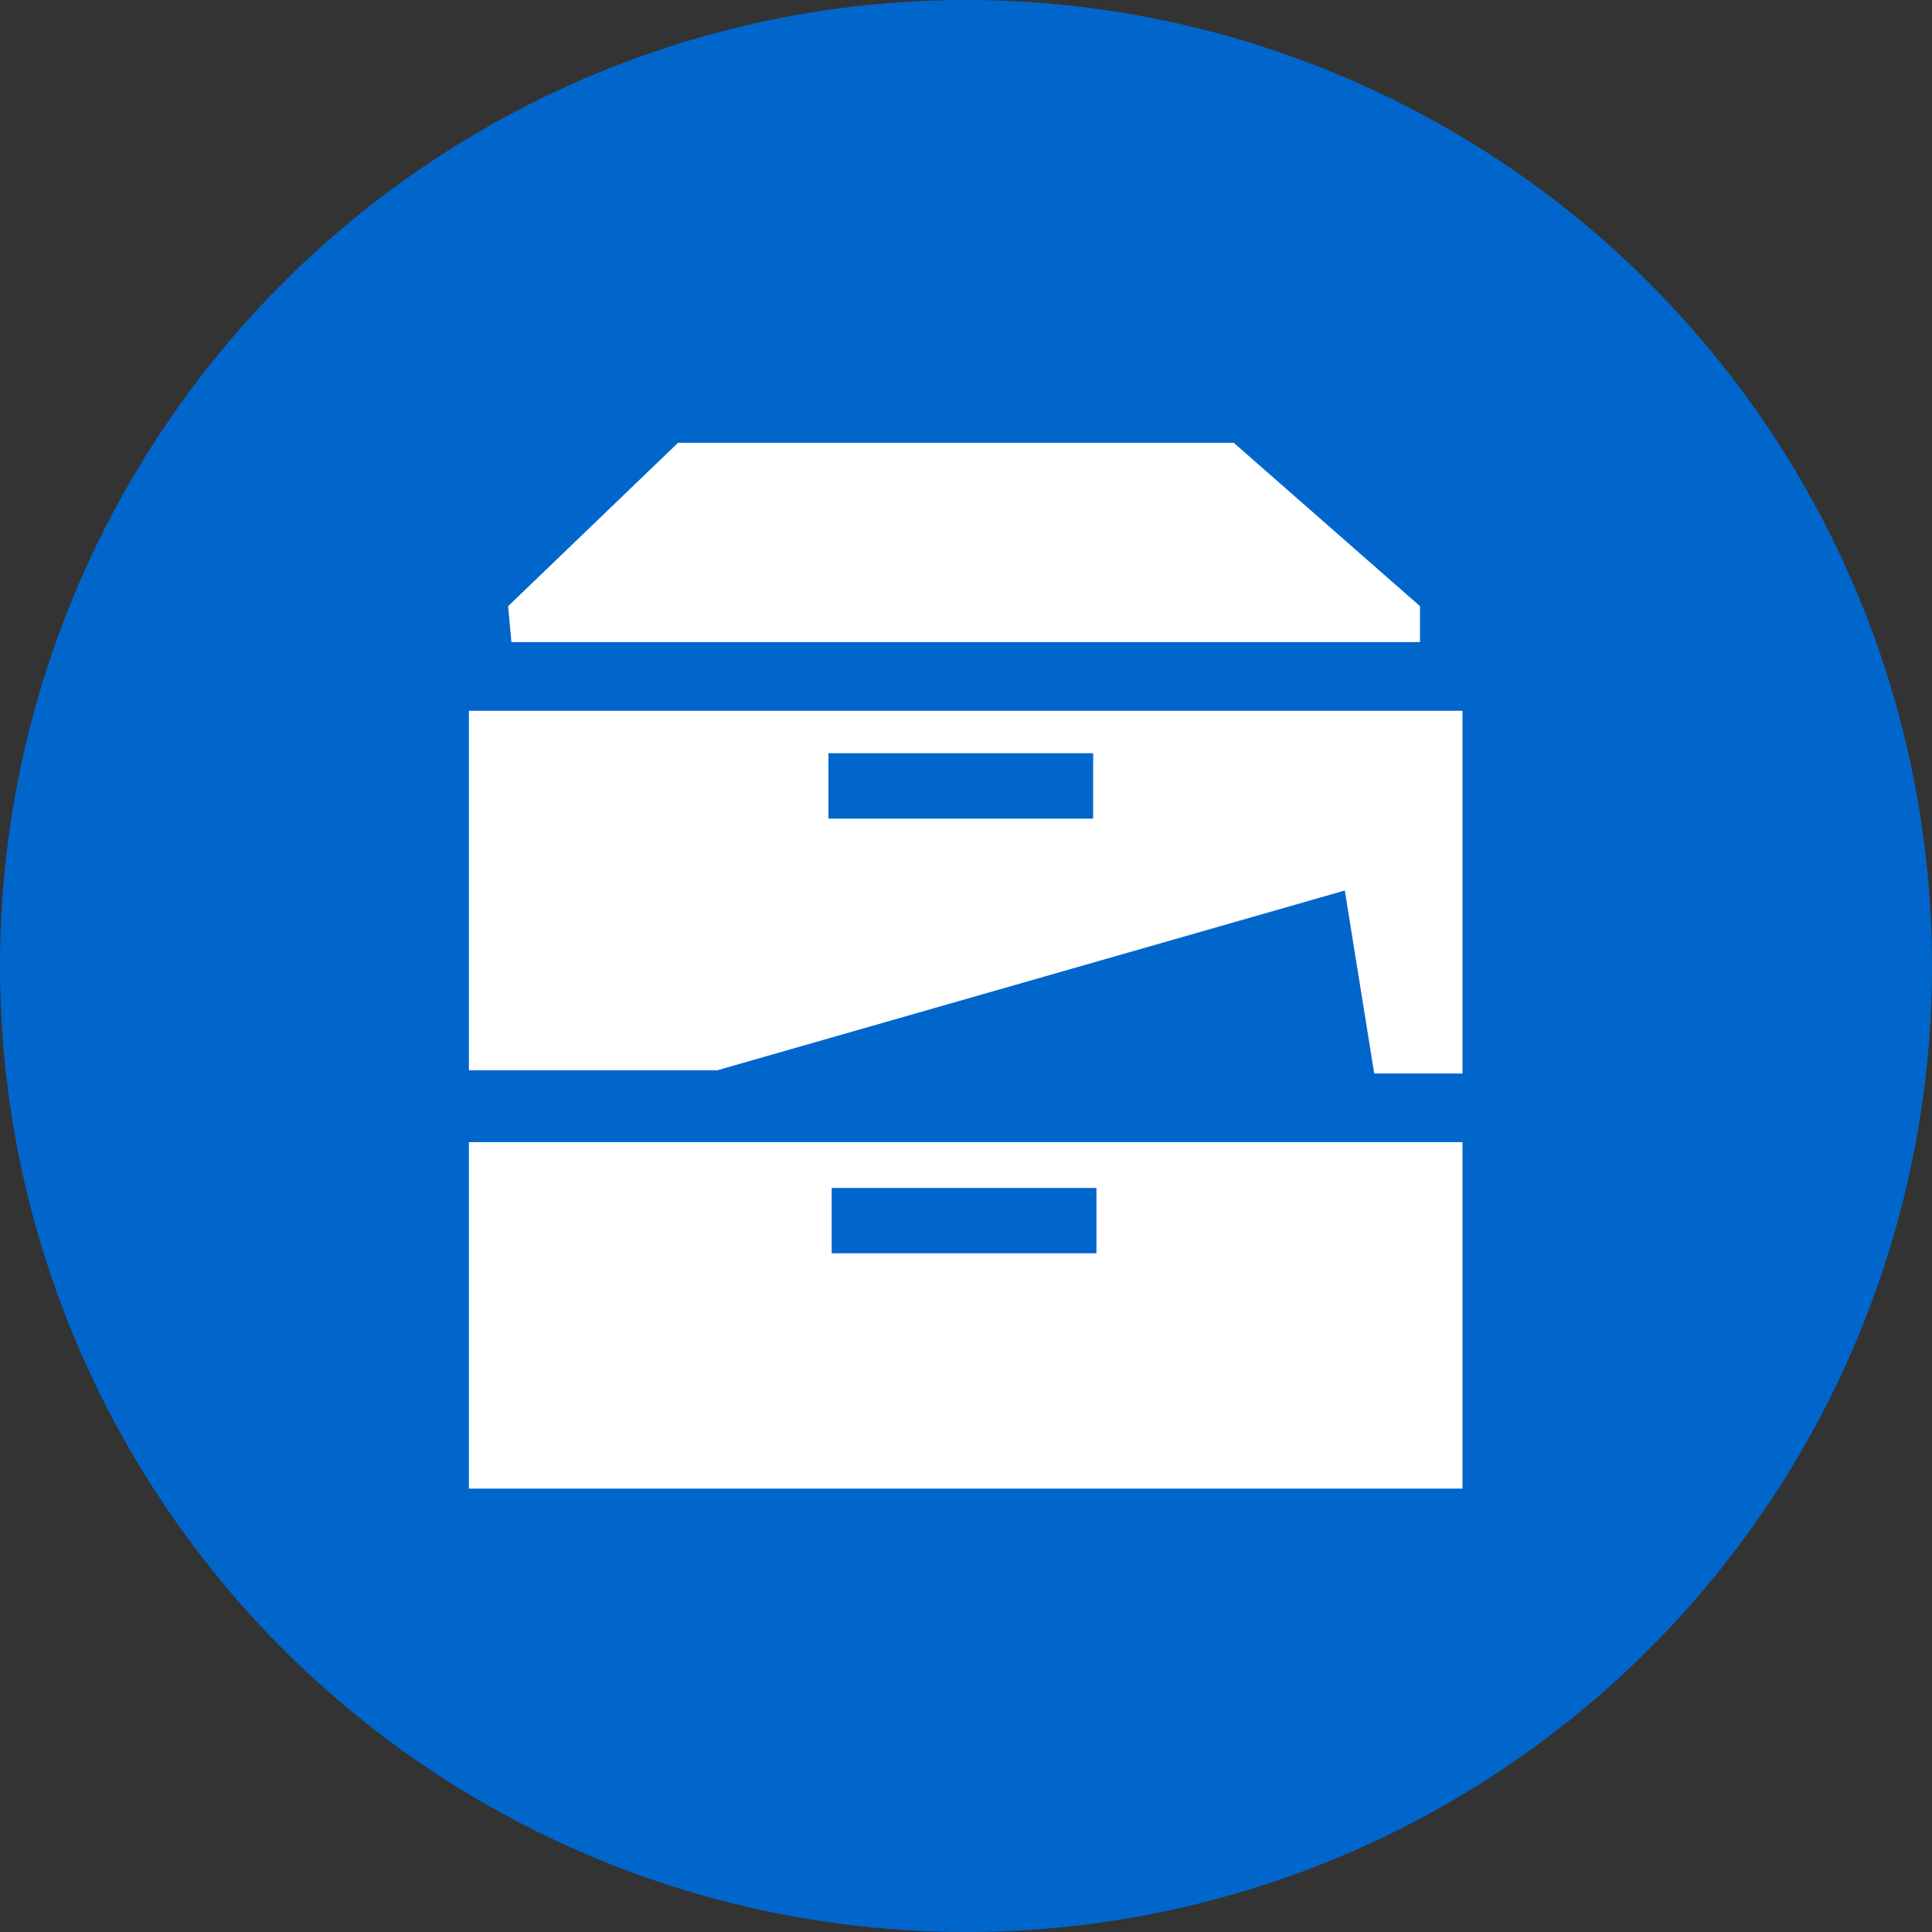
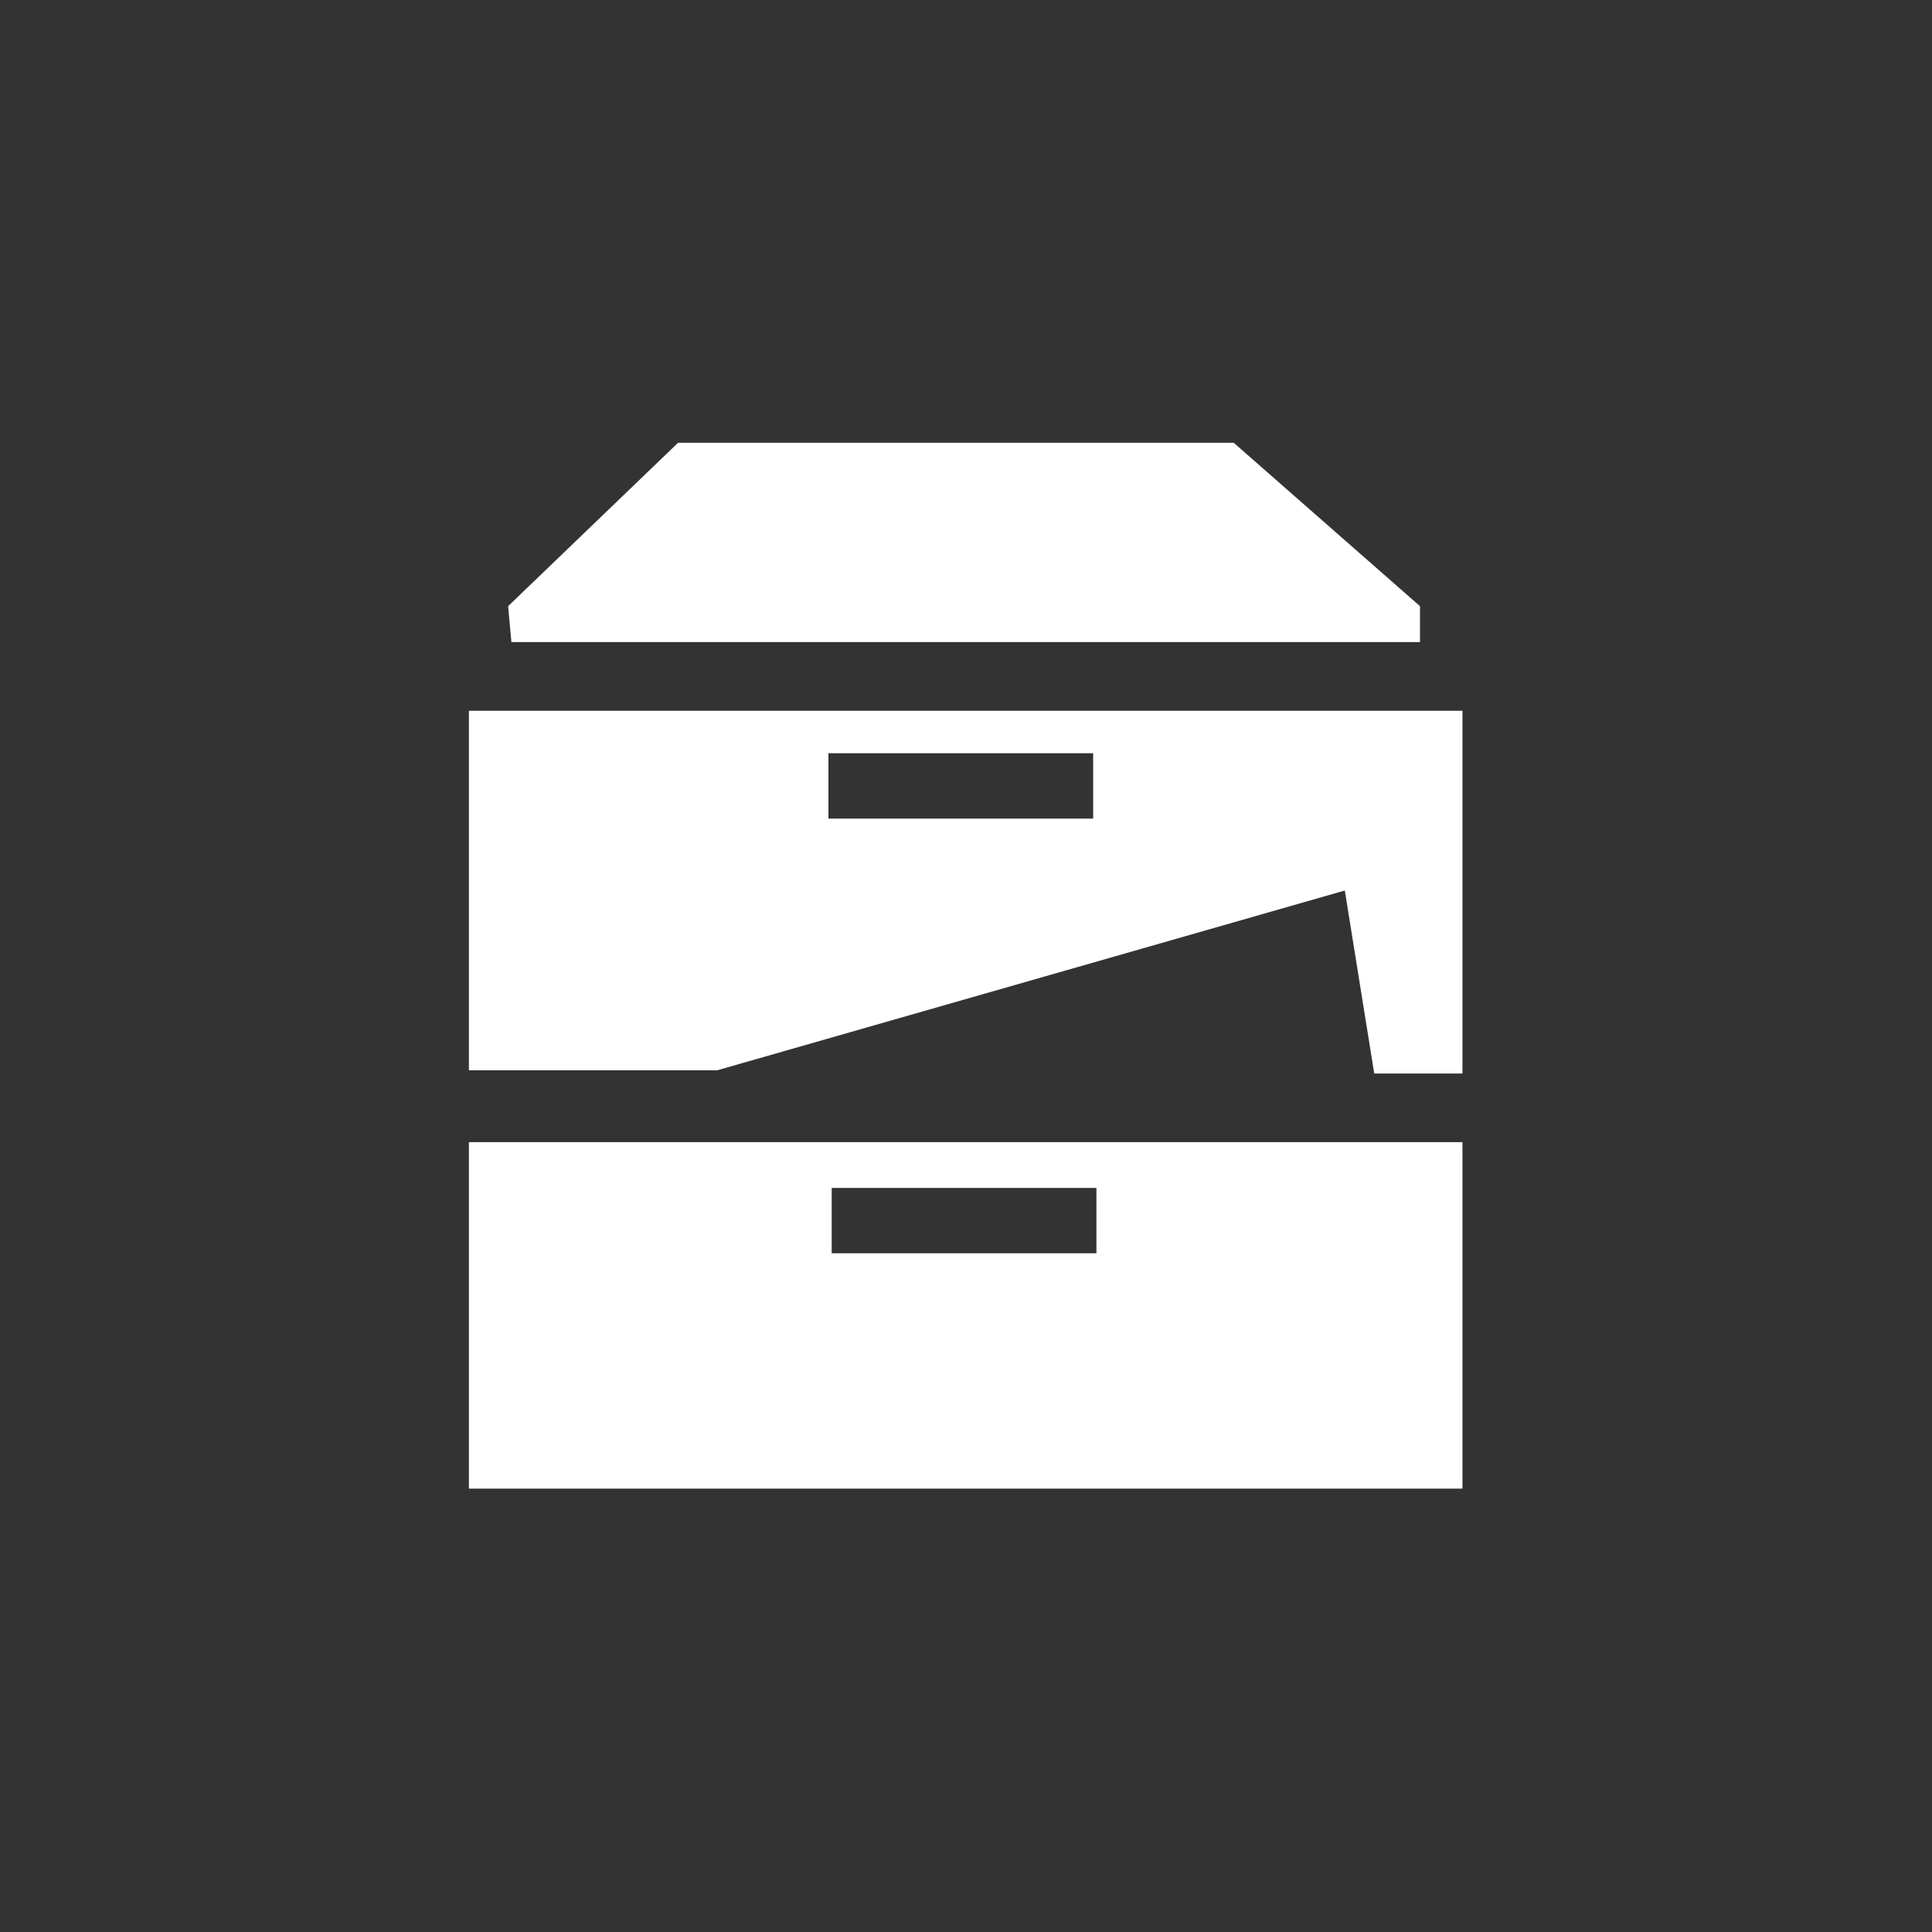
<svg xmlns="http://www.w3.org/2000/svg" height="48" width="48" viewBox="0 0 48 48">
  <rect x="0" y="0" width="48" height="48" fill="#333333" stroke="none" />
  <g>
-     <ellipse cy="24" cx="24" ry="24" rx="24" fill="#0066CC" />
-     <path id="path1" transform="rotate(0,24,24) translate(11.65,11) scale(0.812,0.812)  " fill="#FFFFFF" d="M11.1,22.8L11.1,24.8 19.2,24.8 19.2,22.8z M0,21.4L30.4,21.4 30.4,32 0,32z M11,9.5L11,11.5 19.1,11.5 19.1,9.5z M0,8.2L30.4,8.2 30.4,19.3 27.7,19.3 26.8,13.7 7.6,19.2 0,19.2z M6.4,0L23.4,0 29.1,5 29.1,6.1 1.3,6.1 1.2,5z" />
+     <path id="path1" transform="rotate(0,24,24) translate(11.65,11) scale(0.812,0.812)  " fill="#FFFFFF" d="M11.1,22.8L11.1,24.8 19.2,24.8 19.2,22.8M0,21.4L30.4,21.4 30.4,32 0,32z M11,9.5L11,11.5 19.1,11.5 19.1,9.5z M0,8.2L30.4,8.2 30.4,19.3 27.7,19.3 26.8,13.7 7.6,19.2 0,19.2z M6.4,0L23.4,0 29.1,5 29.1,6.1 1.3,6.1 1.2,5z" />
  </g>
</svg>